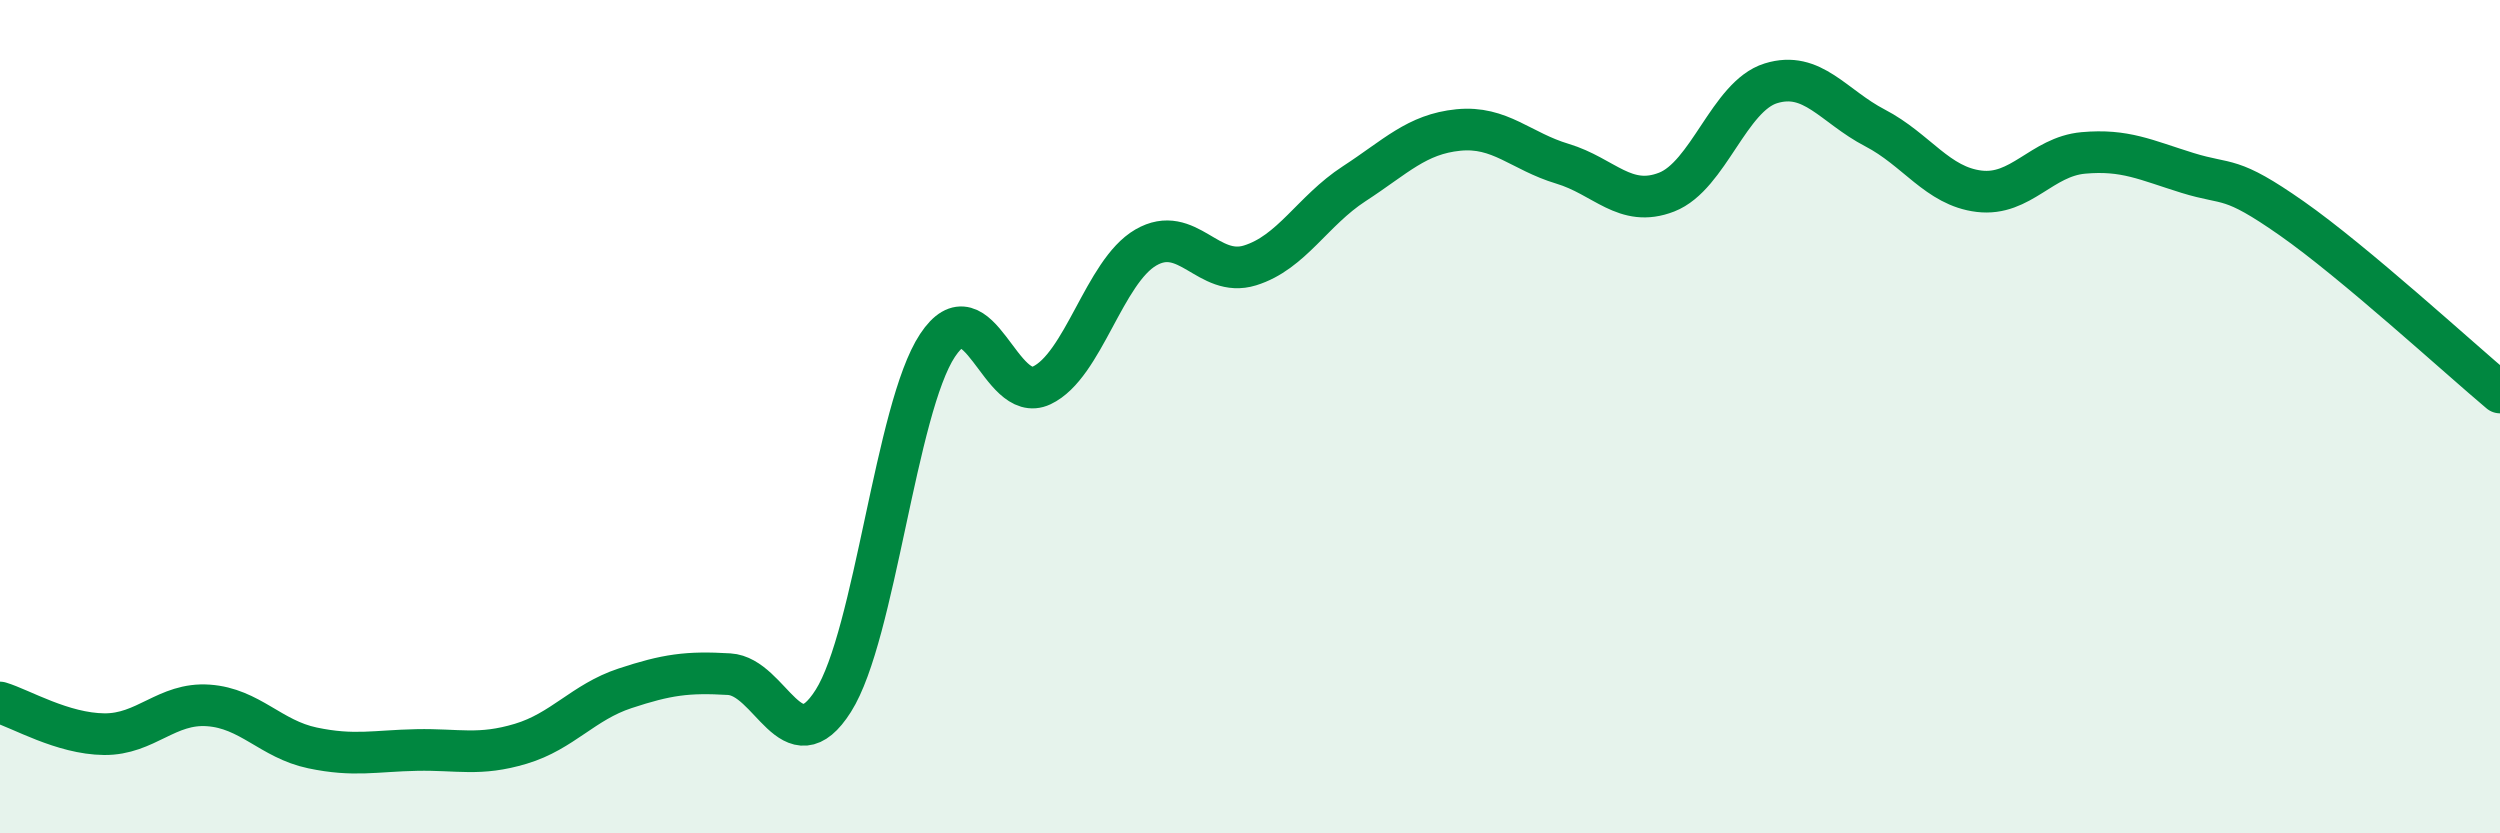
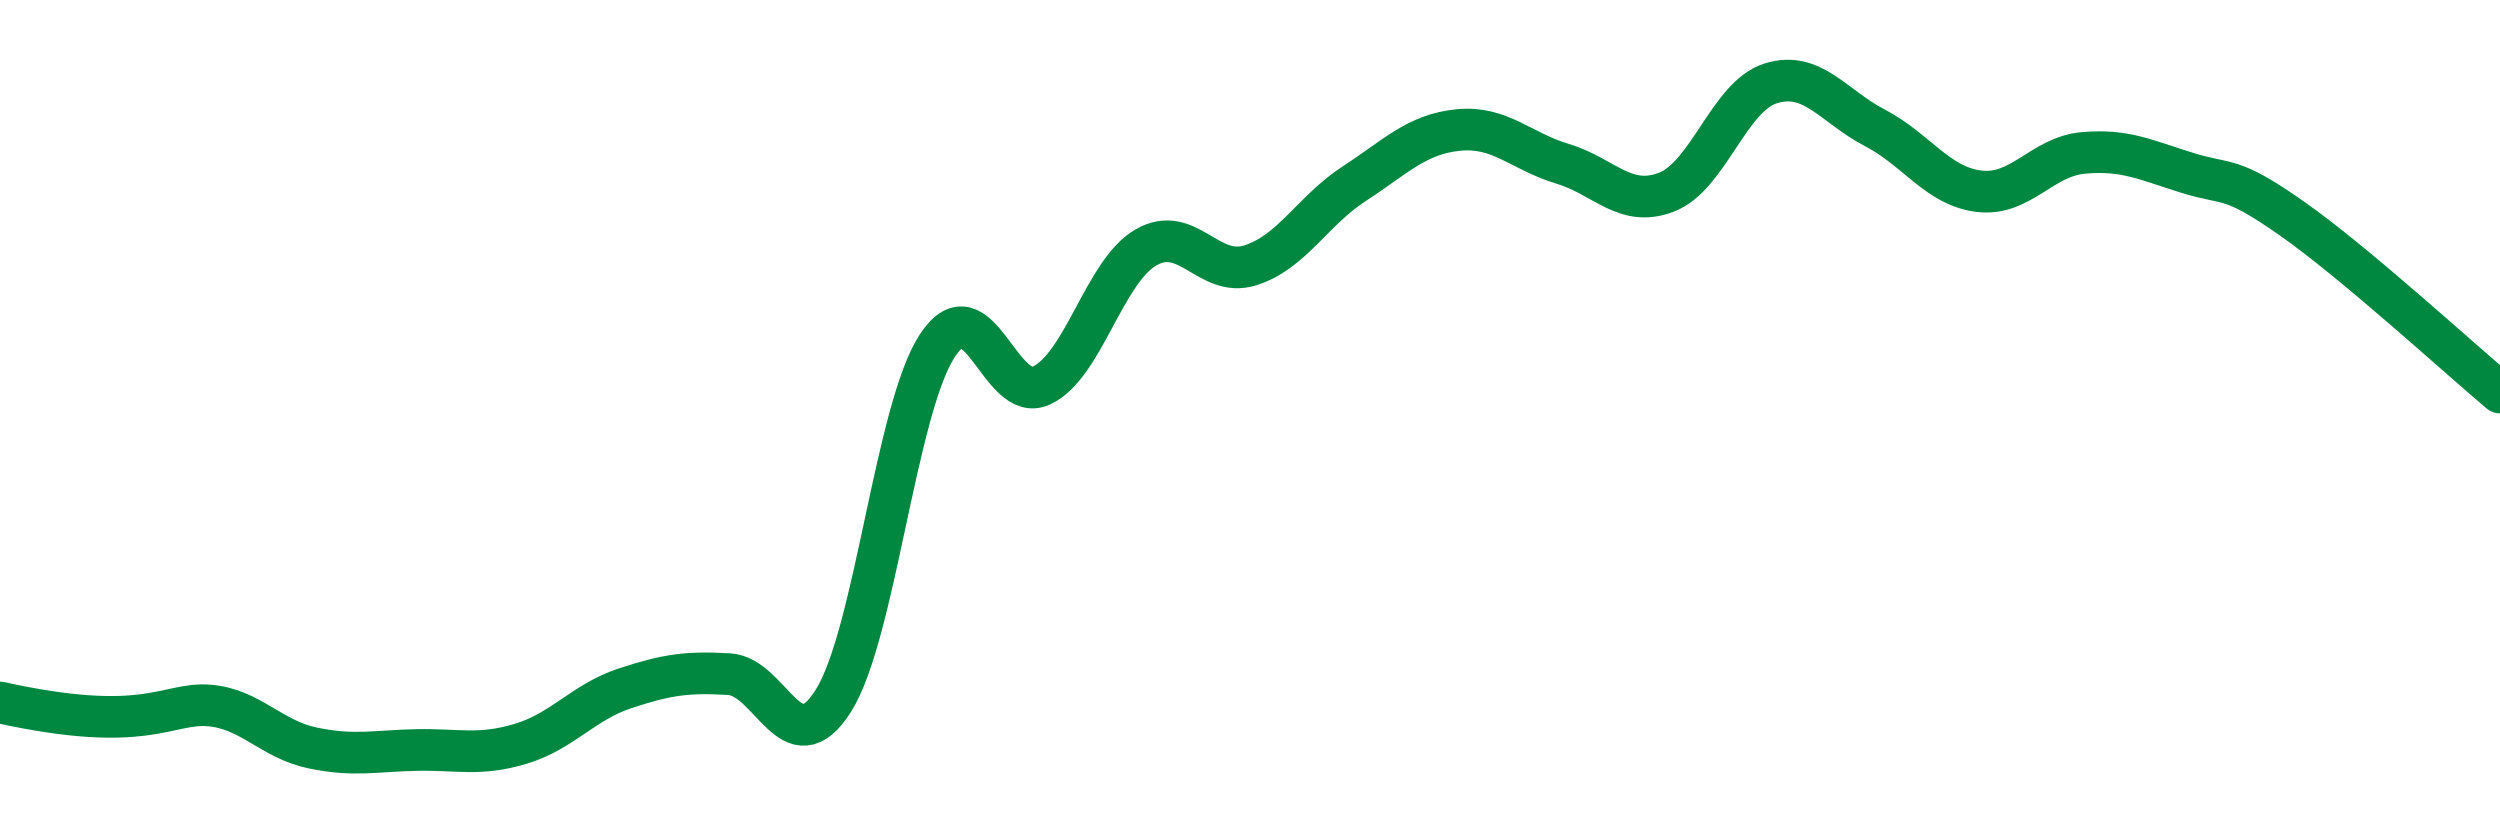
<svg xmlns="http://www.w3.org/2000/svg" width="60" height="20" viewBox="0 0 60 20">
-   <path d="M 0,16.86 C 0.5,17.01 1.5,17.61 2.5,17.62 C 3.5,17.63 4,16.86 5,16.93 C 6,17 6.5,17.74 7.5,17.95 C 8.5,18.16 9,18.02 10,18 C 11,17.98 11.5,18.15 12.5,17.85 C 13.5,17.55 14,16.85 15,16.52 C 16,16.19 16.5,16.12 17.5,16.18 C 18.5,16.24 19,18.4 20,16.82 C 21,15.24 21.5,9.8 22.5,8.29 C 23.5,6.78 24,9.72 25,9.25 C 26,8.78 26.5,6.52 27.5,5.94 C 28.5,5.36 29,6.68 30,6.37 C 31,6.06 31.5,5.06 32.5,4.41 C 33.5,3.76 34,3.22 35,3.12 C 36,3.02 36.5,3.63 37.5,3.93 C 38.5,4.23 39,5 40,4.61 C 41,4.22 41.5,2.31 42.5,2 C 43.5,1.69 44,2.55 45,3.07 C 46,3.59 46.5,4.47 47.5,4.59 C 48.5,4.71 49,3.76 50,3.67 C 51,3.58 51.5,3.84 52.5,4.15 C 53.5,4.46 53.5,4.19 55,5.24 C 56.5,6.29 59,8.58 60,9.42L60 20L0 20Z" fill="#008740" opacity="0.1" stroke-linecap="round" stroke-linejoin="round" />
-   <path d="M 0,16.86 C 0.5,17.01 1.5,17.61 2.5,17.62 C 3.5,17.63 4,16.86 5,16.93 C 6,17 6.5,17.74 7.5,17.95 C 8.5,18.16 9,18.02 10,18 C 11,17.98 11.5,18.15 12.5,17.85 C 13.5,17.55 14,16.85 15,16.52 C 16,16.19 16.5,16.12 17.5,16.18 C 18.5,16.24 19,18.4 20,16.82 C 21,15.24 21.5,9.8 22.5,8.29 C 23.5,6.78 24,9.72 25,9.25 C 26,8.78 26.5,6.52 27.5,5.94 C 28.5,5.36 29,6.68 30,6.37 C 31,6.06 31.5,5.06 32.5,4.41 C 33.5,3.76 34,3.22 35,3.12 C 36,3.02 36.5,3.63 37.5,3.93 C 38.5,4.23 39,5 40,4.61 C 41,4.22 41.5,2.31 42.5,2 C 43.5,1.69 44,2.55 45,3.07 C 46,3.59 46.5,4.47 47.5,4.59 C 48.5,4.71 49,3.76 50,3.67 C 51,3.58 51.5,3.84 52.5,4.15 C 53.5,4.46 53.5,4.19 55,5.24 C 56.5,6.29 59,8.58 60,9.42" stroke="#008740" stroke-width="1" fill="none" stroke-linecap="round" stroke-linejoin="round" />
+   <path d="M 0,16.86 C 3.5,17.63 4,16.86 5,16.93 C 6,17 6.5,17.74 7.5,17.95 C 8.5,18.16 9,18.02 10,18 C 11,17.98 11.5,18.15 12.5,17.85 C 13.5,17.55 14,16.85 15,16.52 C 16,16.19 16.5,16.12 17.5,16.18 C 18.5,16.24 19,18.4 20,16.82 C 21,15.24 21.5,9.8 22.5,8.29 C 23.5,6.78 24,9.72 25,9.25 C 26,8.78 26.5,6.52 27.5,5.94 C 28.5,5.36 29,6.68 30,6.37 C 31,6.06 31.5,5.06 32.5,4.41 C 33.5,3.76 34,3.22 35,3.12 C 36,3.02 36.5,3.63 37.5,3.93 C 38.5,4.23 39,5 40,4.61 C 41,4.22 41.5,2.31 42.5,2 C 43.5,1.69 44,2.55 45,3.07 C 46,3.59 46.5,4.47 47.5,4.59 C 48.5,4.71 49,3.76 50,3.67 C 51,3.58 51.5,3.84 52.5,4.15 C 53.5,4.46 53.5,4.19 55,5.24 C 56.5,6.29 59,8.58 60,9.42" stroke="#008740" stroke-width="1" fill="none" stroke-linecap="round" stroke-linejoin="round" />
</svg>